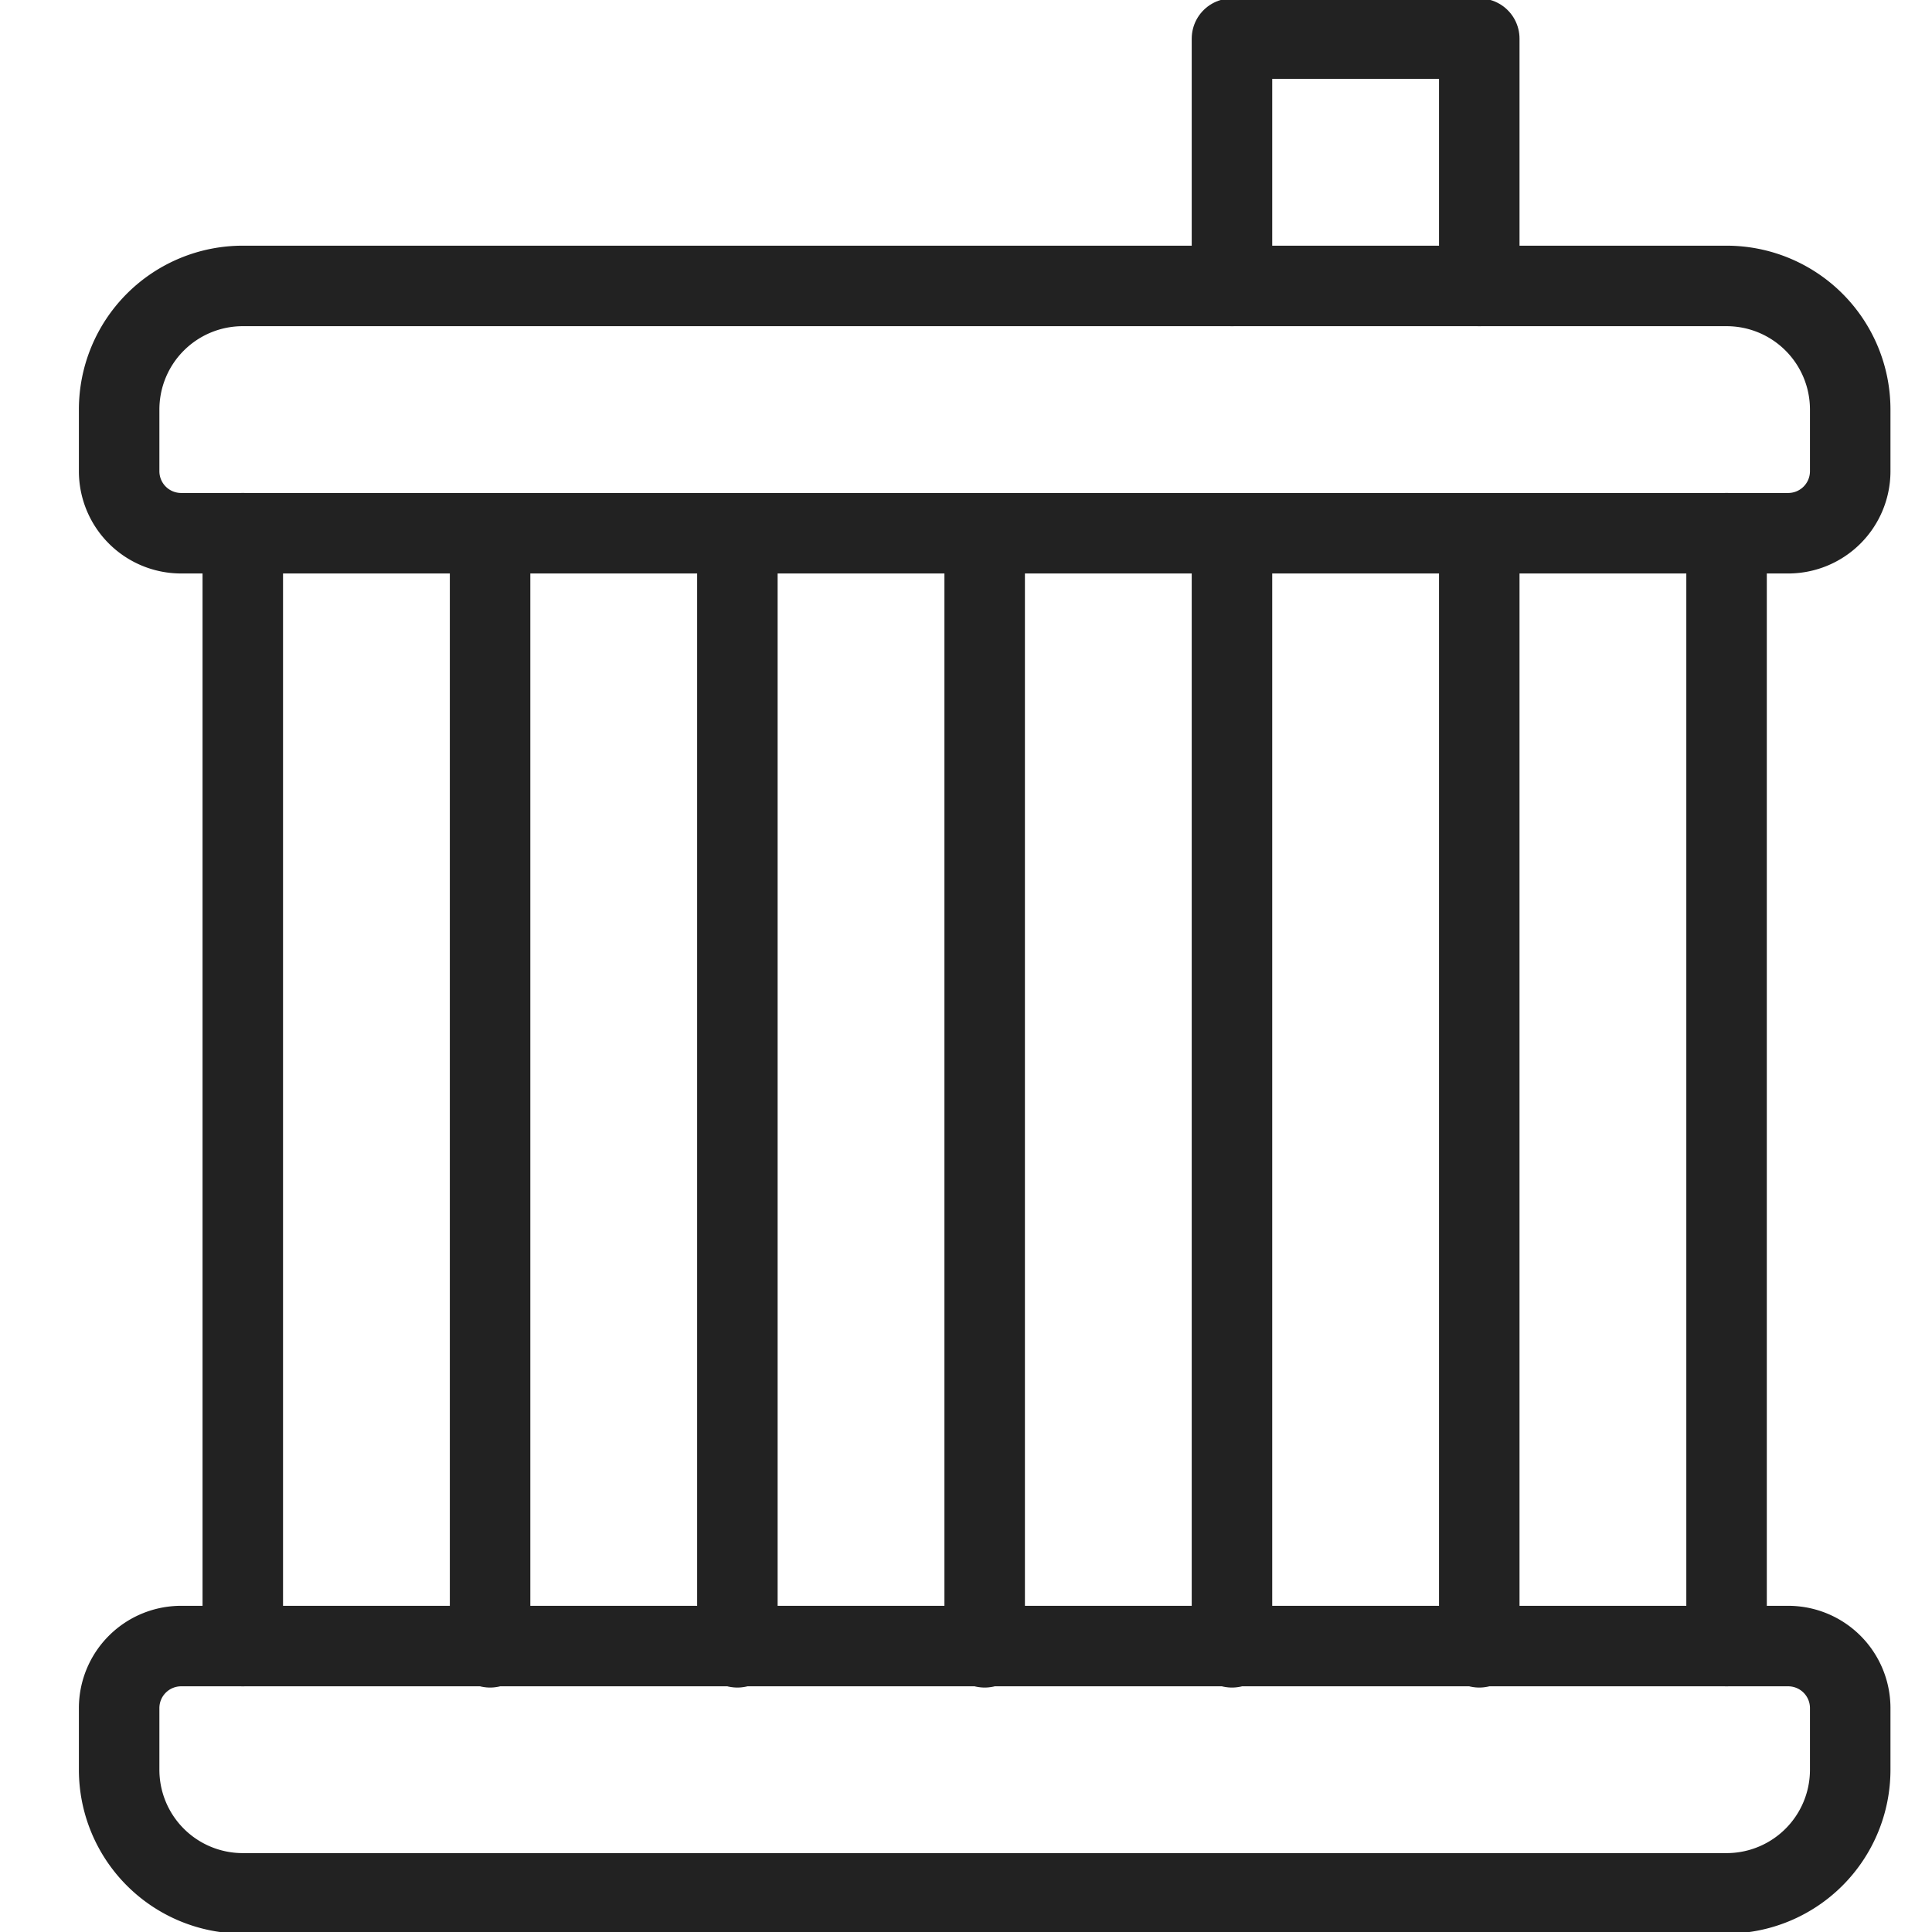
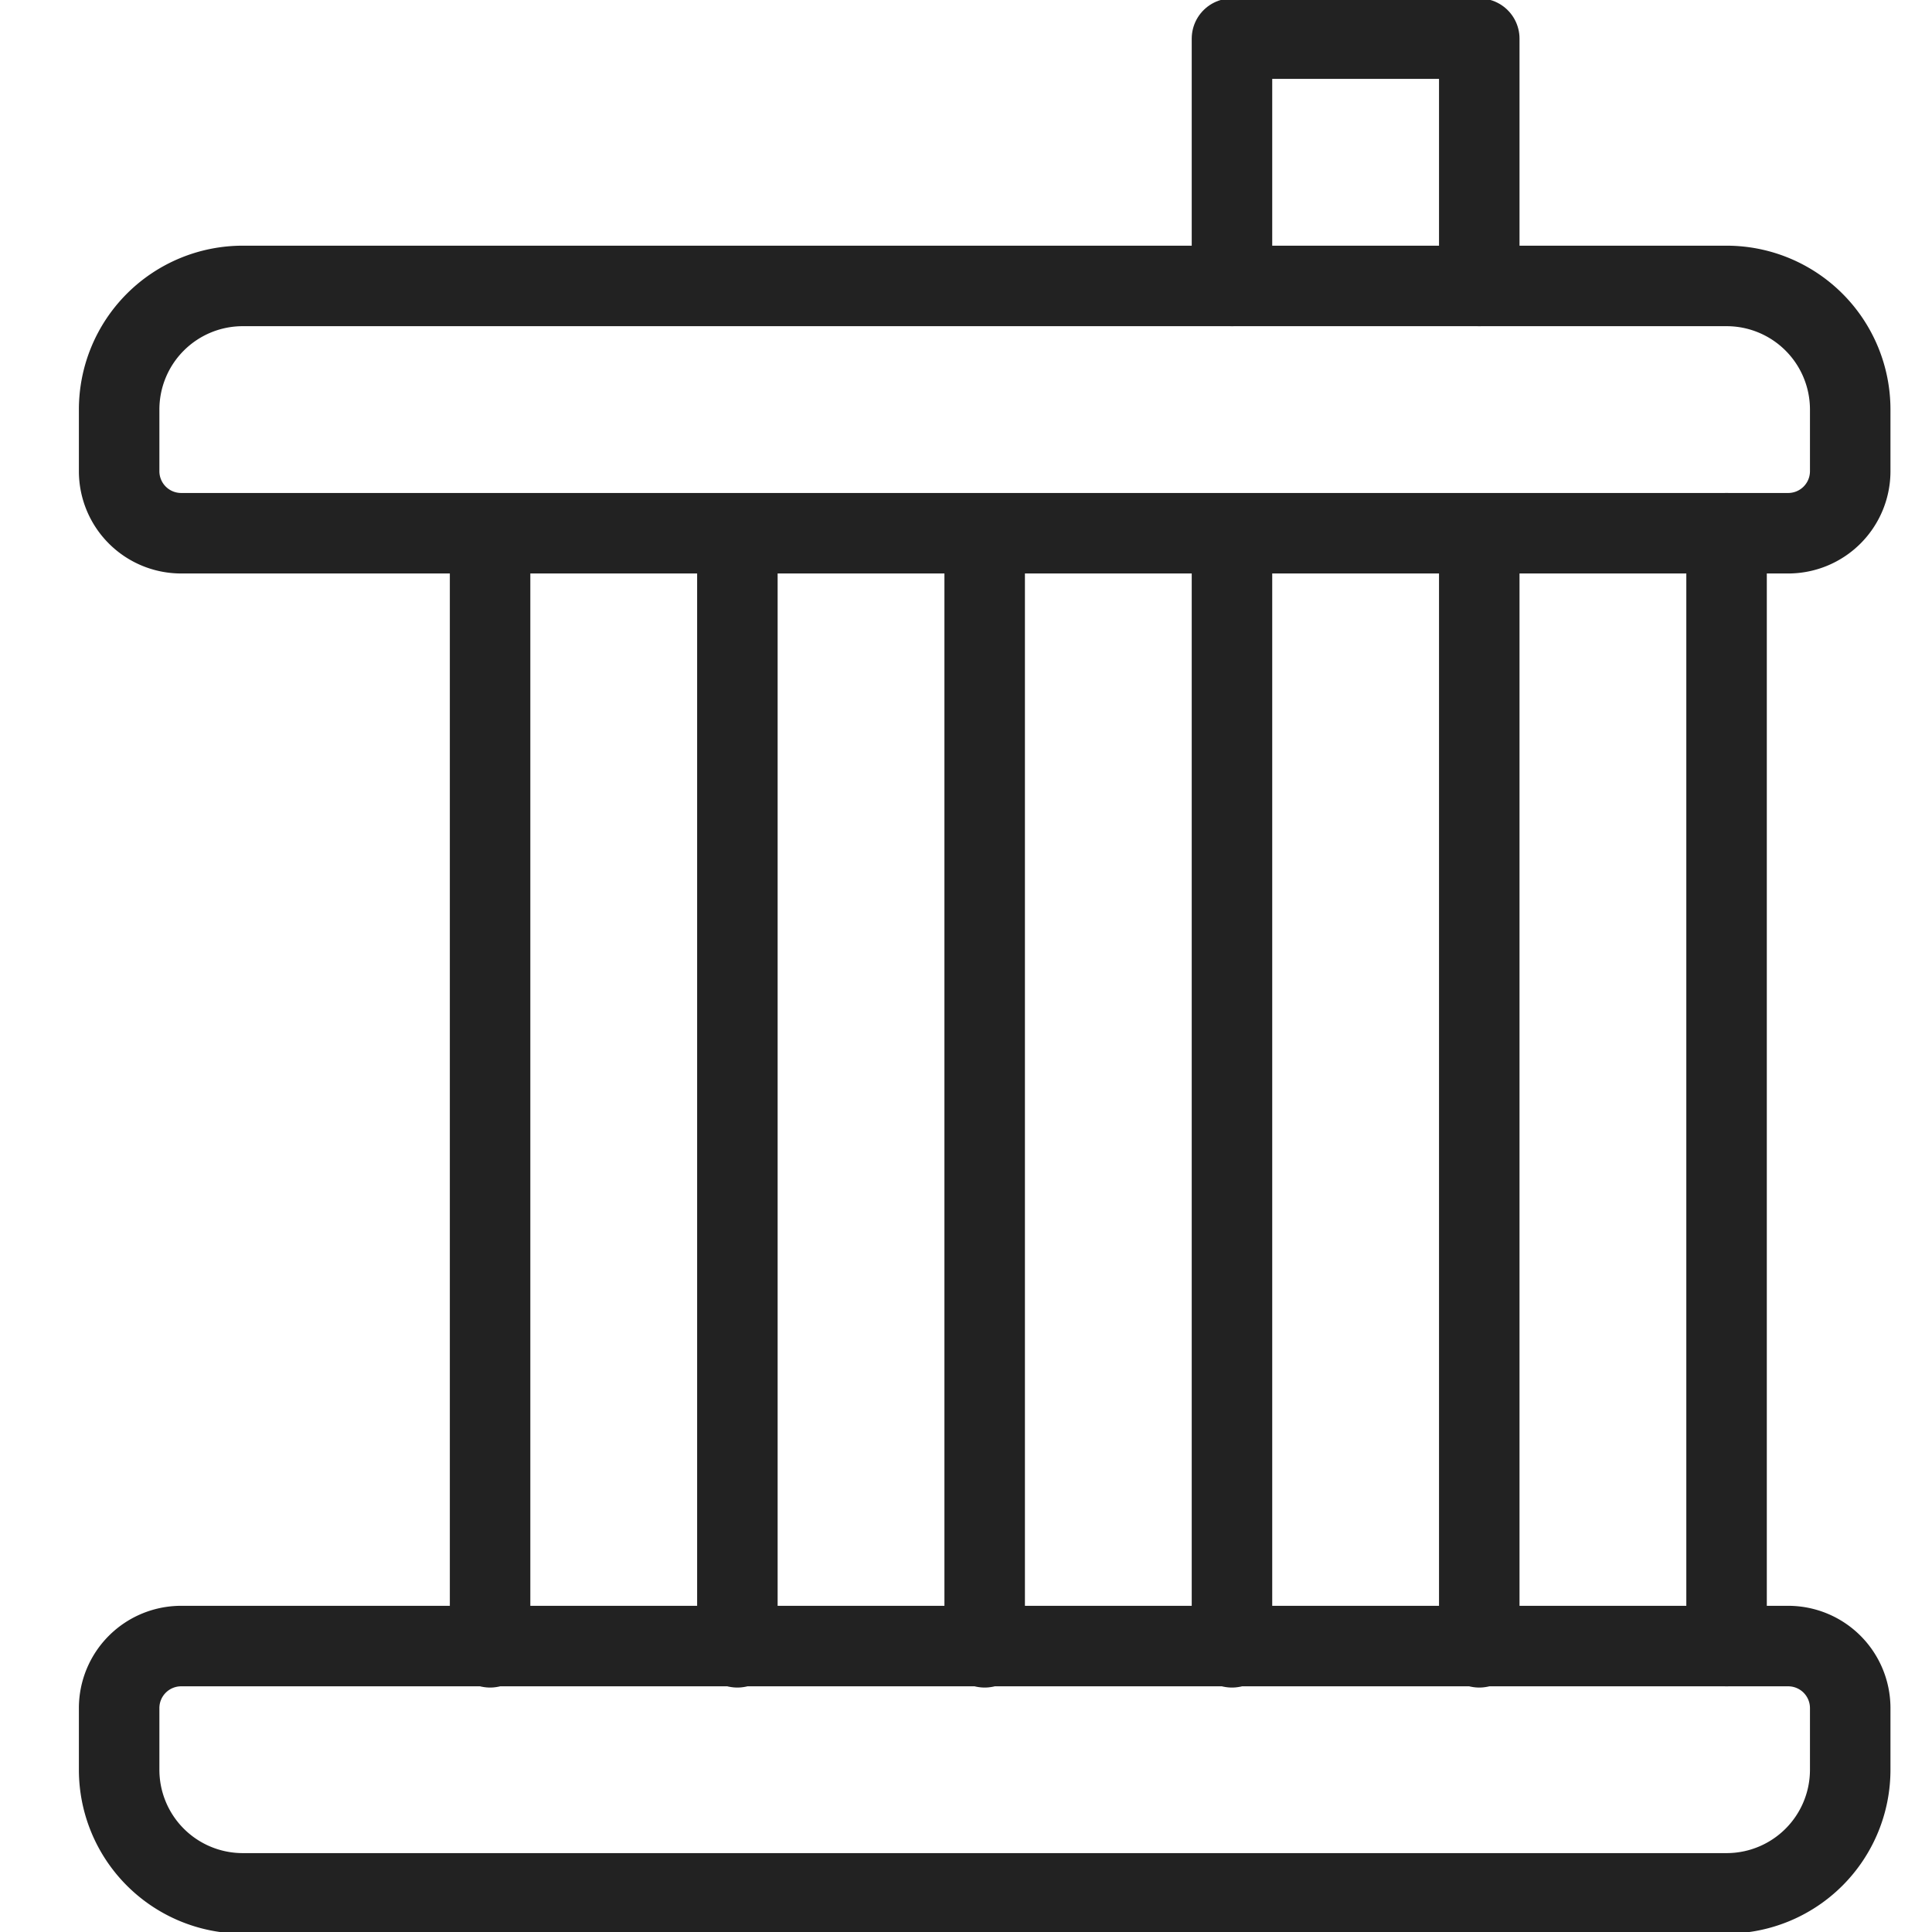
<svg xmlns="http://www.w3.org/2000/svg" width="48" height="48" viewBox="0 0 48 48">
  <defs>
    <clipPath id="clip-icon-service-Kühlsysteme">
      <rect width="48" height="48" />
    </clipPath>
  </defs>
  <g id="icon-service-Kühlsysteme" clip-path="url(#clip-icon-service-Kühlsysteme)">
    <g id="Gruppe_14243" data-name="Gruppe 14243" transform="translate(2)">
      <line id="Linie_454" data-name="Linie 454" y2="27.529" transform="translate(22.464 13.398)" fill="none" stroke="#222" stroke-linecap="round" stroke-linejoin="round" stroke-width="2" />
      <line id="Linie_455" data-name="Linie 455" y2="27.529" transform="translate(28.608 13.398)" fill="none" stroke="#222" stroke-linecap="round" stroke-linejoin="round" stroke-width="2" />
      <line id="Linie_456" data-name="Linie 456" y2="27.529" transform="translate(16.32 13.398)" fill="none" stroke="#222" stroke-linecap="round" stroke-linejoin="round" stroke-width="2" />
      <line id="Linie_457" data-name="Linie 457" y2="27.529" transform="translate(34.752 13.398)" fill="none" stroke="#222" stroke-linecap="round" stroke-linejoin="round" stroke-width="2" />
      <line id="Linie_458" data-name="Linie 458" y2="27.529" transform="translate(10.176 13.398)" fill="none" stroke="#222" stroke-linecap="round" stroke-linejoin="round" stroke-width="2" />
      <g id="Gruppe_14242" data-name="Gruppe 14242">
        <g id="Gruppe_14272" data-name="Gruppe 14272">
          <path id="Pfad_18218" data-name="Pfad 18218" d="M34.792,7.4h6.144a3.071,3.071,0,0,1,3.072,3.072v1.536a1.541,1.541,0,0,1-1.536,1.536H2.536A1.541,1.541,0,0,1,1,12.008V10.472A3.071,3.071,0,0,1,4.072,7.4h30.72Z" transform="translate(-0.04 -0.296)" fill="none" stroke="#222" stroke-linecap="round" stroke-linejoin="round" stroke-width="2" />
          <path id="Pfad_18219" data-name="Pfad 18219" d="M2.536,42.6A1.541,1.541,0,0,0,1,44.136v1.536a3.071,3.071,0,0,0,3.072,3.072H40.936a3.071,3.071,0,0,0,3.072-3.072V44.136A1.541,1.541,0,0,0,42.472,42.6Z" transform="translate(-0.04 -1.704)" fill="none" stroke="#222" stroke-linecap="round" stroke-linejoin="round" stroke-width="2" />
          <line id="Linie_459" data-name="Linie 459" y2="27.648" transform="translate(40.896 13.248)" fill="none" stroke="#222" stroke-linecap="round" stroke-linejoin="round" stroke-width="2" />
-           <line id="Linie_460" data-name="Linie 460" y2="27.648" transform="translate(4.032 13.248)" fill="none" stroke="#222" stroke-linecap="round" stroke-linejoin="round" stroke-width="2" />
          <path id="Pfad_18220" data-name="Pfad 18220" d="M29.8,7.144V1h6.144V7.144" transform="translate(-1.192 -0.04)" fill="none" stroke="#222" stroke-linecap="round" stroke-linejoin="round" stroke-width="2" />
        </g>
      </g>
    </g>
  </g>
</svg>